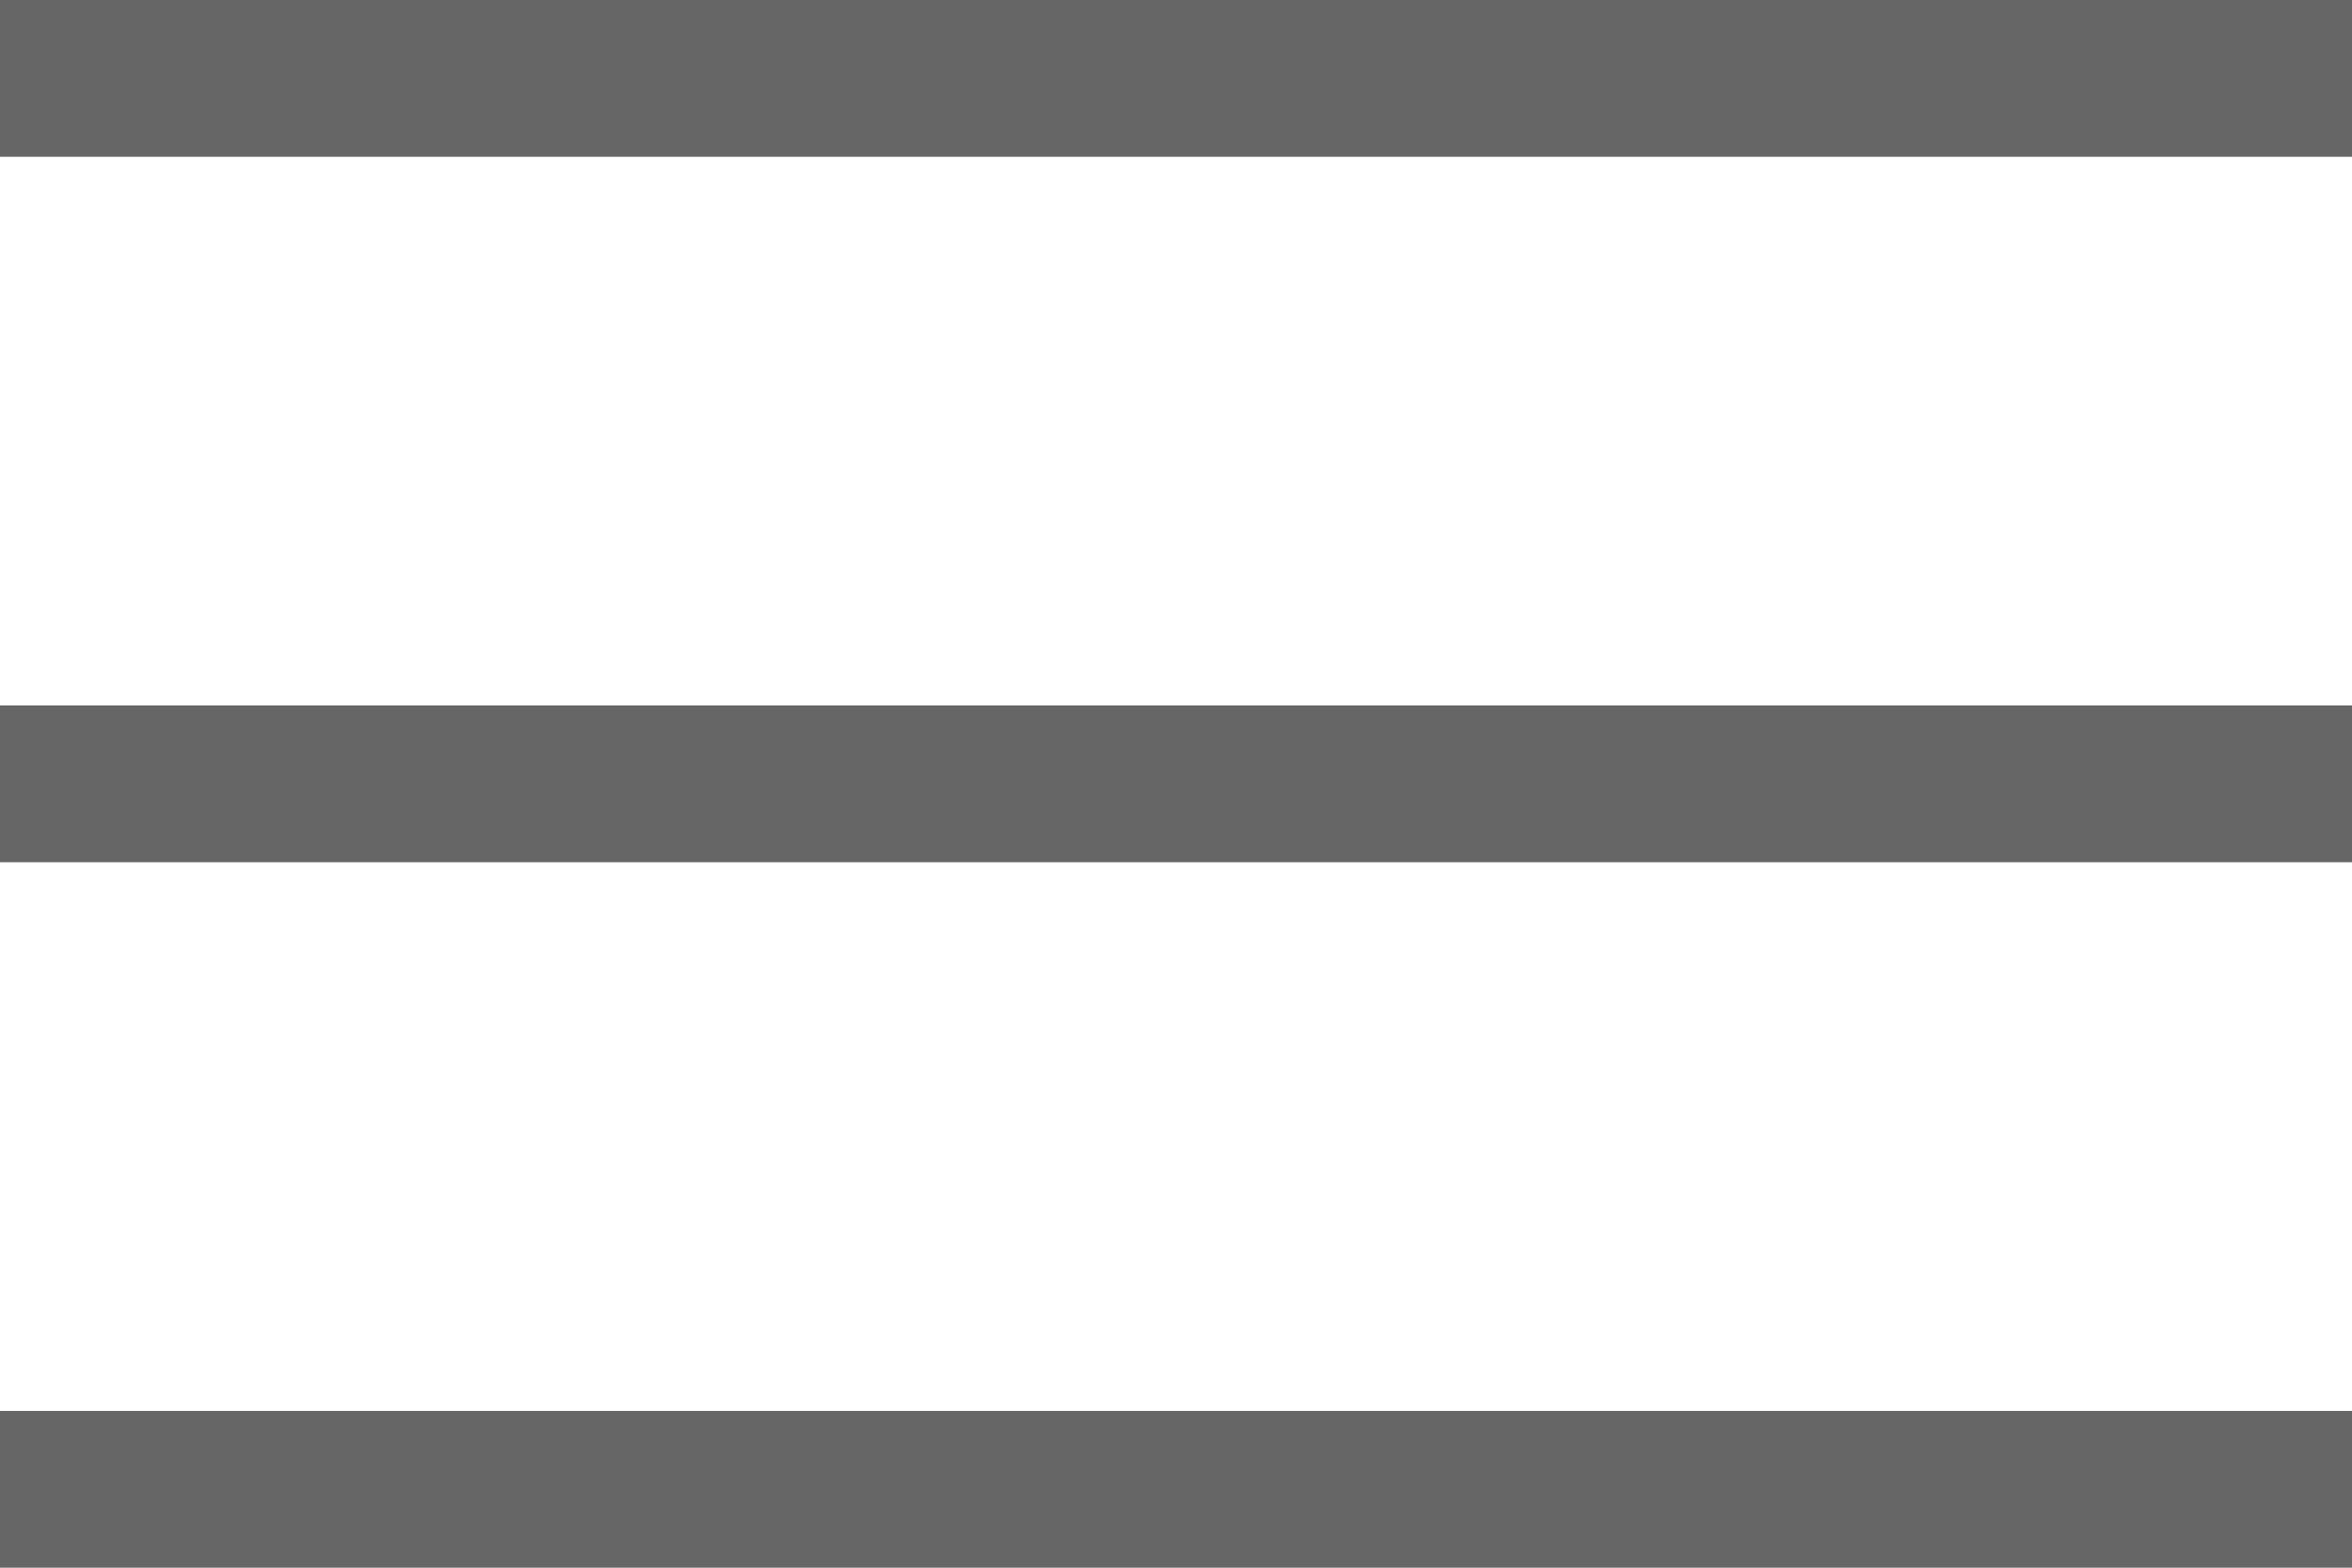
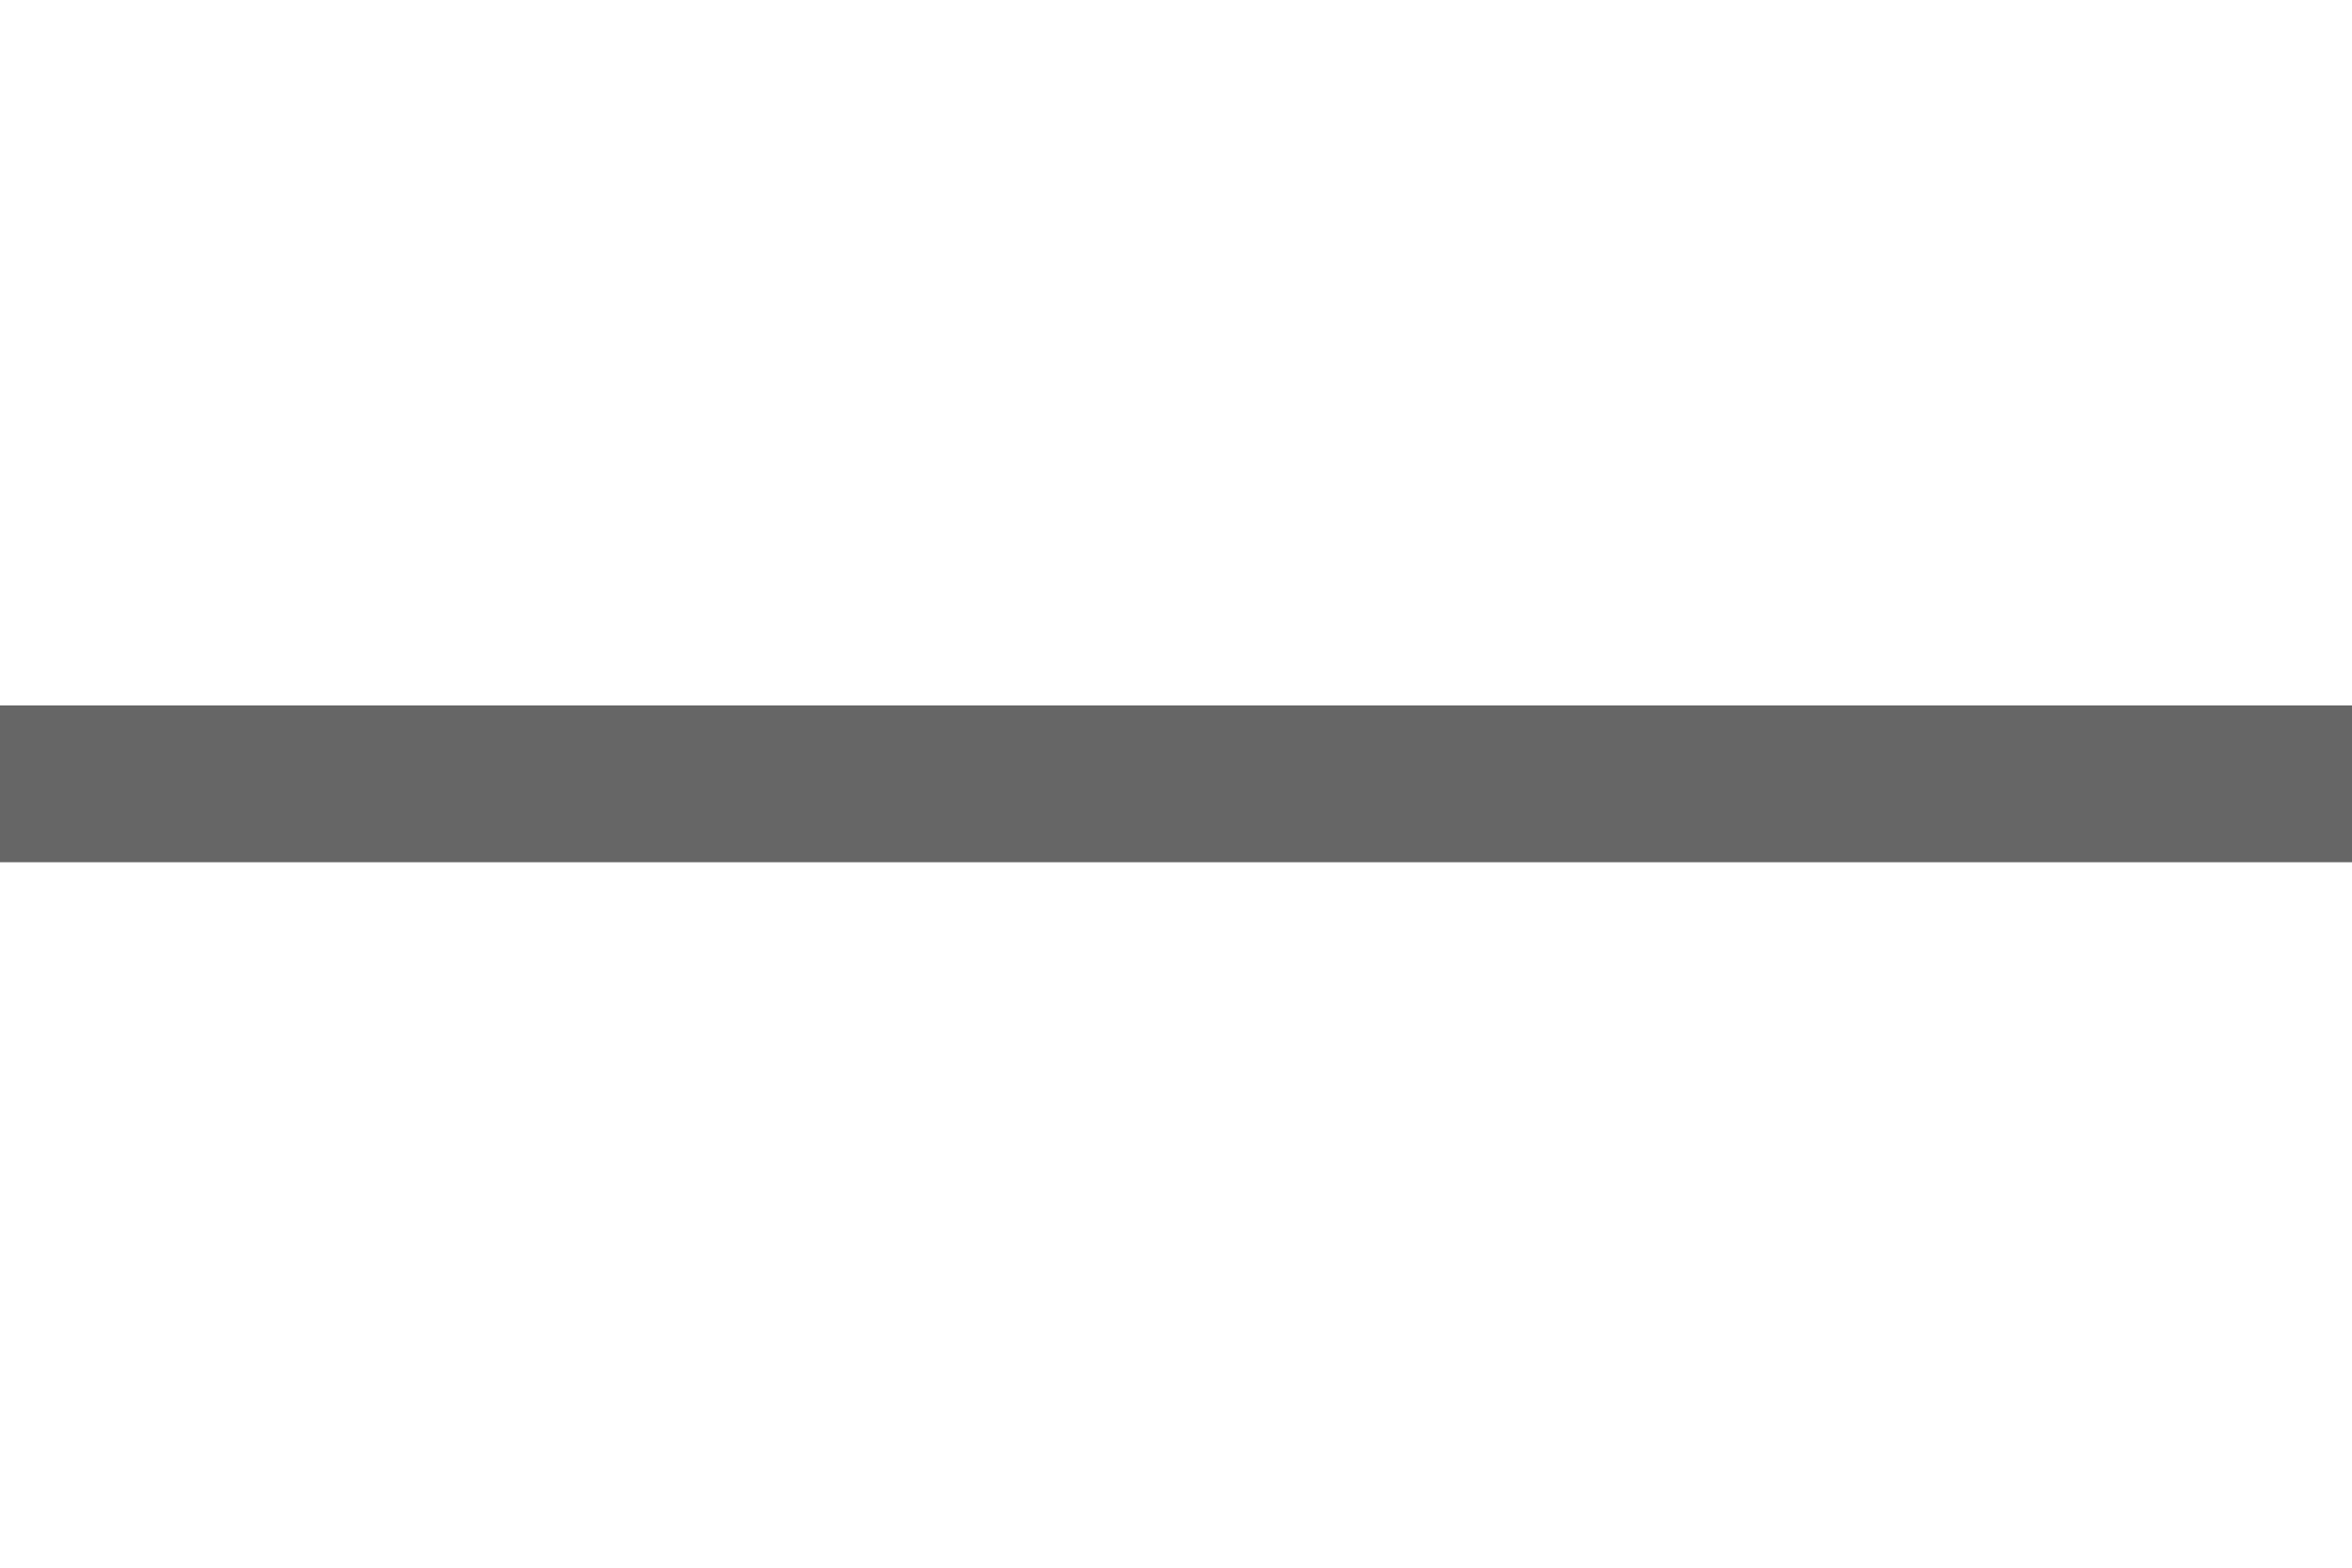
<svg xmlns="http://www.w3.org/2000/svg" version="1.1" id="レイヤー_1" x="0px" y="0px" viewBox="0 0 30 20" style="enable-background:new 0 0 30 20;" xml:space="preserve">
  <style type="text/css">
	.st0{fill:#666666;}
</style>
  <g>
-     <rect class="st0" width="30" height="2" />
-   </g>
+     </g>
  <g>
    <rect y="9" class="st0" width="30" height="2" />
  </g>
  <g>
-     <rect y="18" class="st0" width="30" height="2" />
-   </g>
+     </g>
</svg>